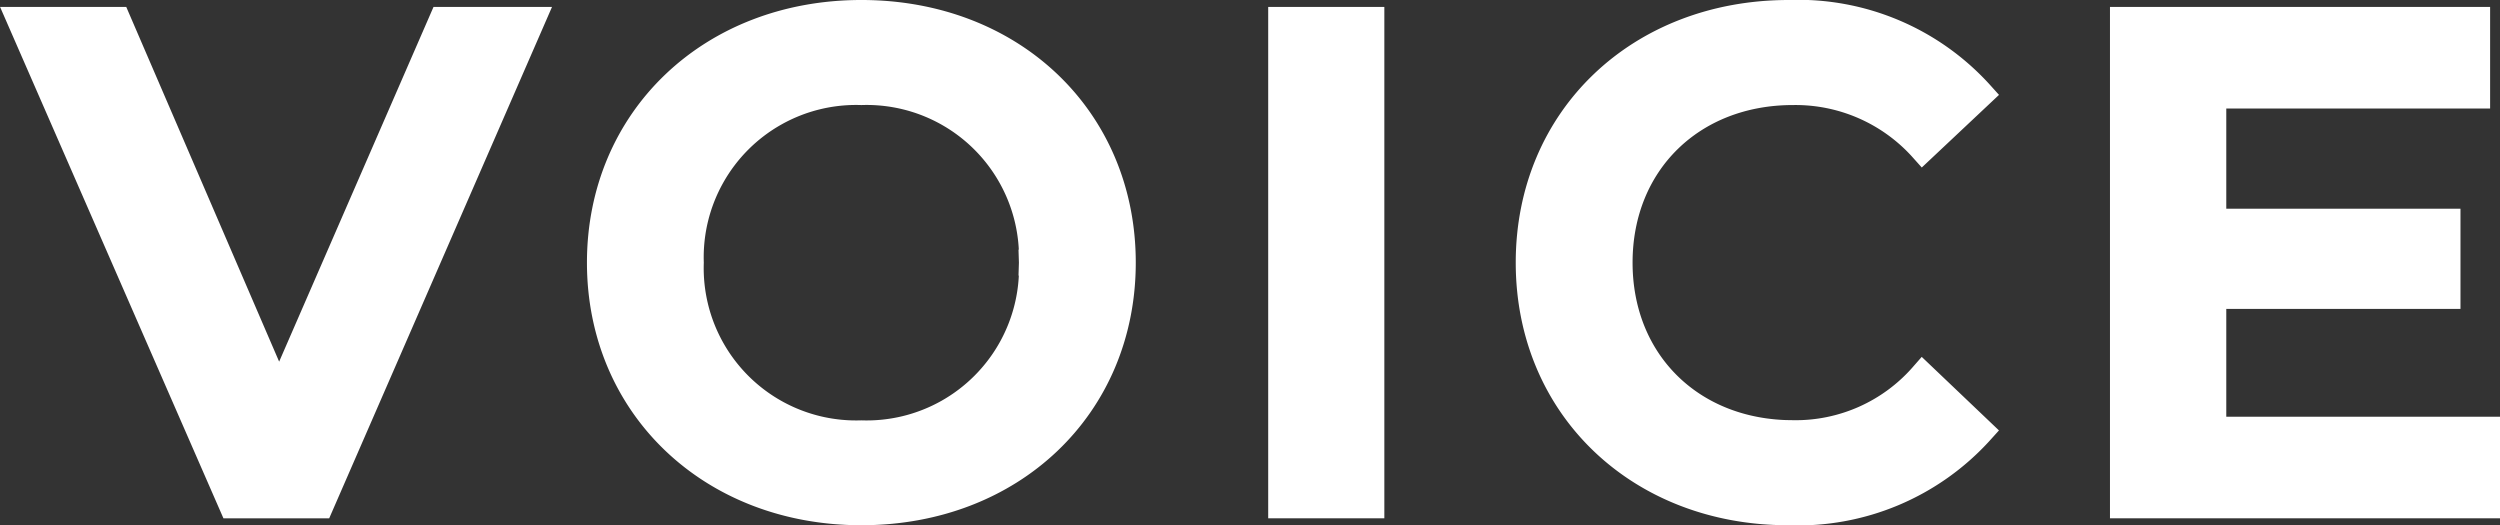
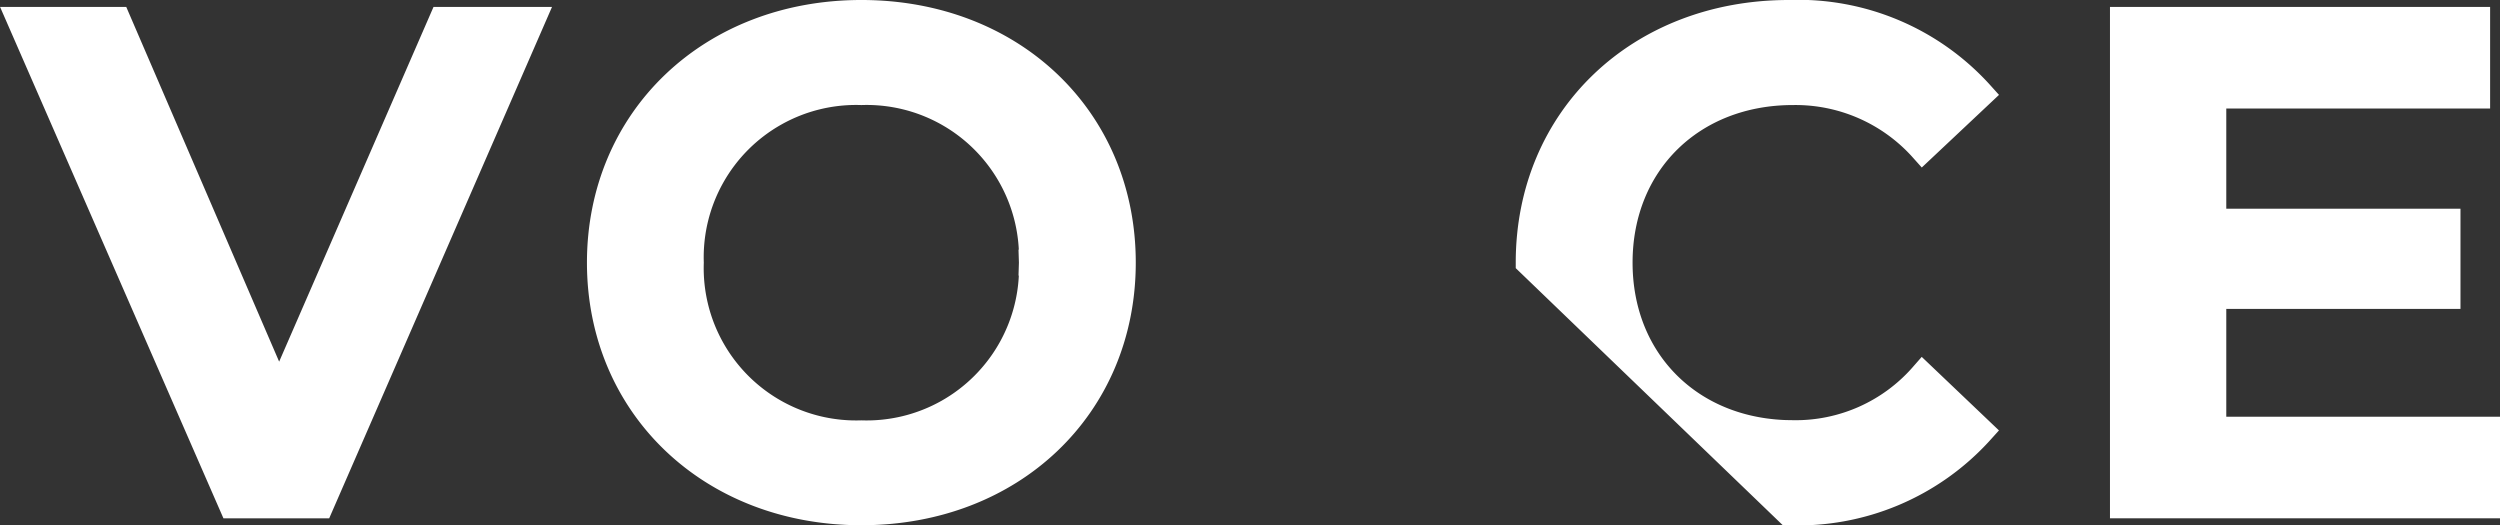
<svg xmlns="http://www.w3.org/2000/svg" viewBox="0 0 144.22 30.3">
  <rect x="0" y="0" width="144.22" height="30.3" fill="#333333" stroke="none" />
  <defs>
    <style>
      .cls-1 {
        fill: #fff;
        stroke: #fff;
        stroke-width: 1.5px;
      }
    </style>
  </defs>
  <g id="レイヤー_2" data-name="レイヤー 2">
    <g id="文字">
      <g>
        <path class="cls-1" d="M30.7,1.15l-12.2,28H13.38L1.15,1.15H6.79l9.31,21.6,9.4-21.6Z" />
        <path class="cls-1" d="M34.61,15.15C34.61,6.87,41,.75,49.69.75s15.08,6.08,15.08,14.4-6.4,14.4-15.08,14.4S34.61,23.43,34.61,15.15Zm24.92,0a9.54,9.54,0,0,0-9.84-9.84,9.54,9.54,0,0,0-9.84,9.84A9.54,9.54,0,0,0,49.69,25,9.54,9.54,0,0,0,59.53,15.15Z" />
-         <path class="cls-1" d="M73.91,1.15h5.2v28h-5.2Z" />
-         <path class="cls-1" d="M88.19,15.15c0-8.36,6.4-14.4,15-14.4a14.18,14.18,0,0,1,11.08,4.68l-3.36,3.16a9.83,9.83,0,0,0-7.48-3.28c-5.8,0-10,4.08-10,9.84s4.2,9.84,10,9.84a9.73,9.73,0,0,0,7.48-3.32l3.36,3.2a14.21,14.21,0,0,1-11.12,4.68C94.59,29.55,88.19,23.51,88.19,15.15Z" />
+         <path class="cls-1" d="M88.19,15.15c0-8.36,6.4-14.4,15-14.4a14.18,14.18,0,0,1,11.08,4.68l-3.36,3.16a9.83,9.83,0,0,0-7.48-3.28c-5.8,0-10,4.08-10,9.84s4.2,9.84,10,9.84a9.73,9.73,0,0,0,7.48-3.32l3.36,3.2a14.21,14.21,0,0,1-11.12,4.68Z" />
        <path class="cls-1" d="M143.47,24.79v4.36h-21v-28h20.43V5.51H127.68v7.28h13.51v4.28H127.68v7.72Z" />
      </g>
    </g>
  </g>
</svg>